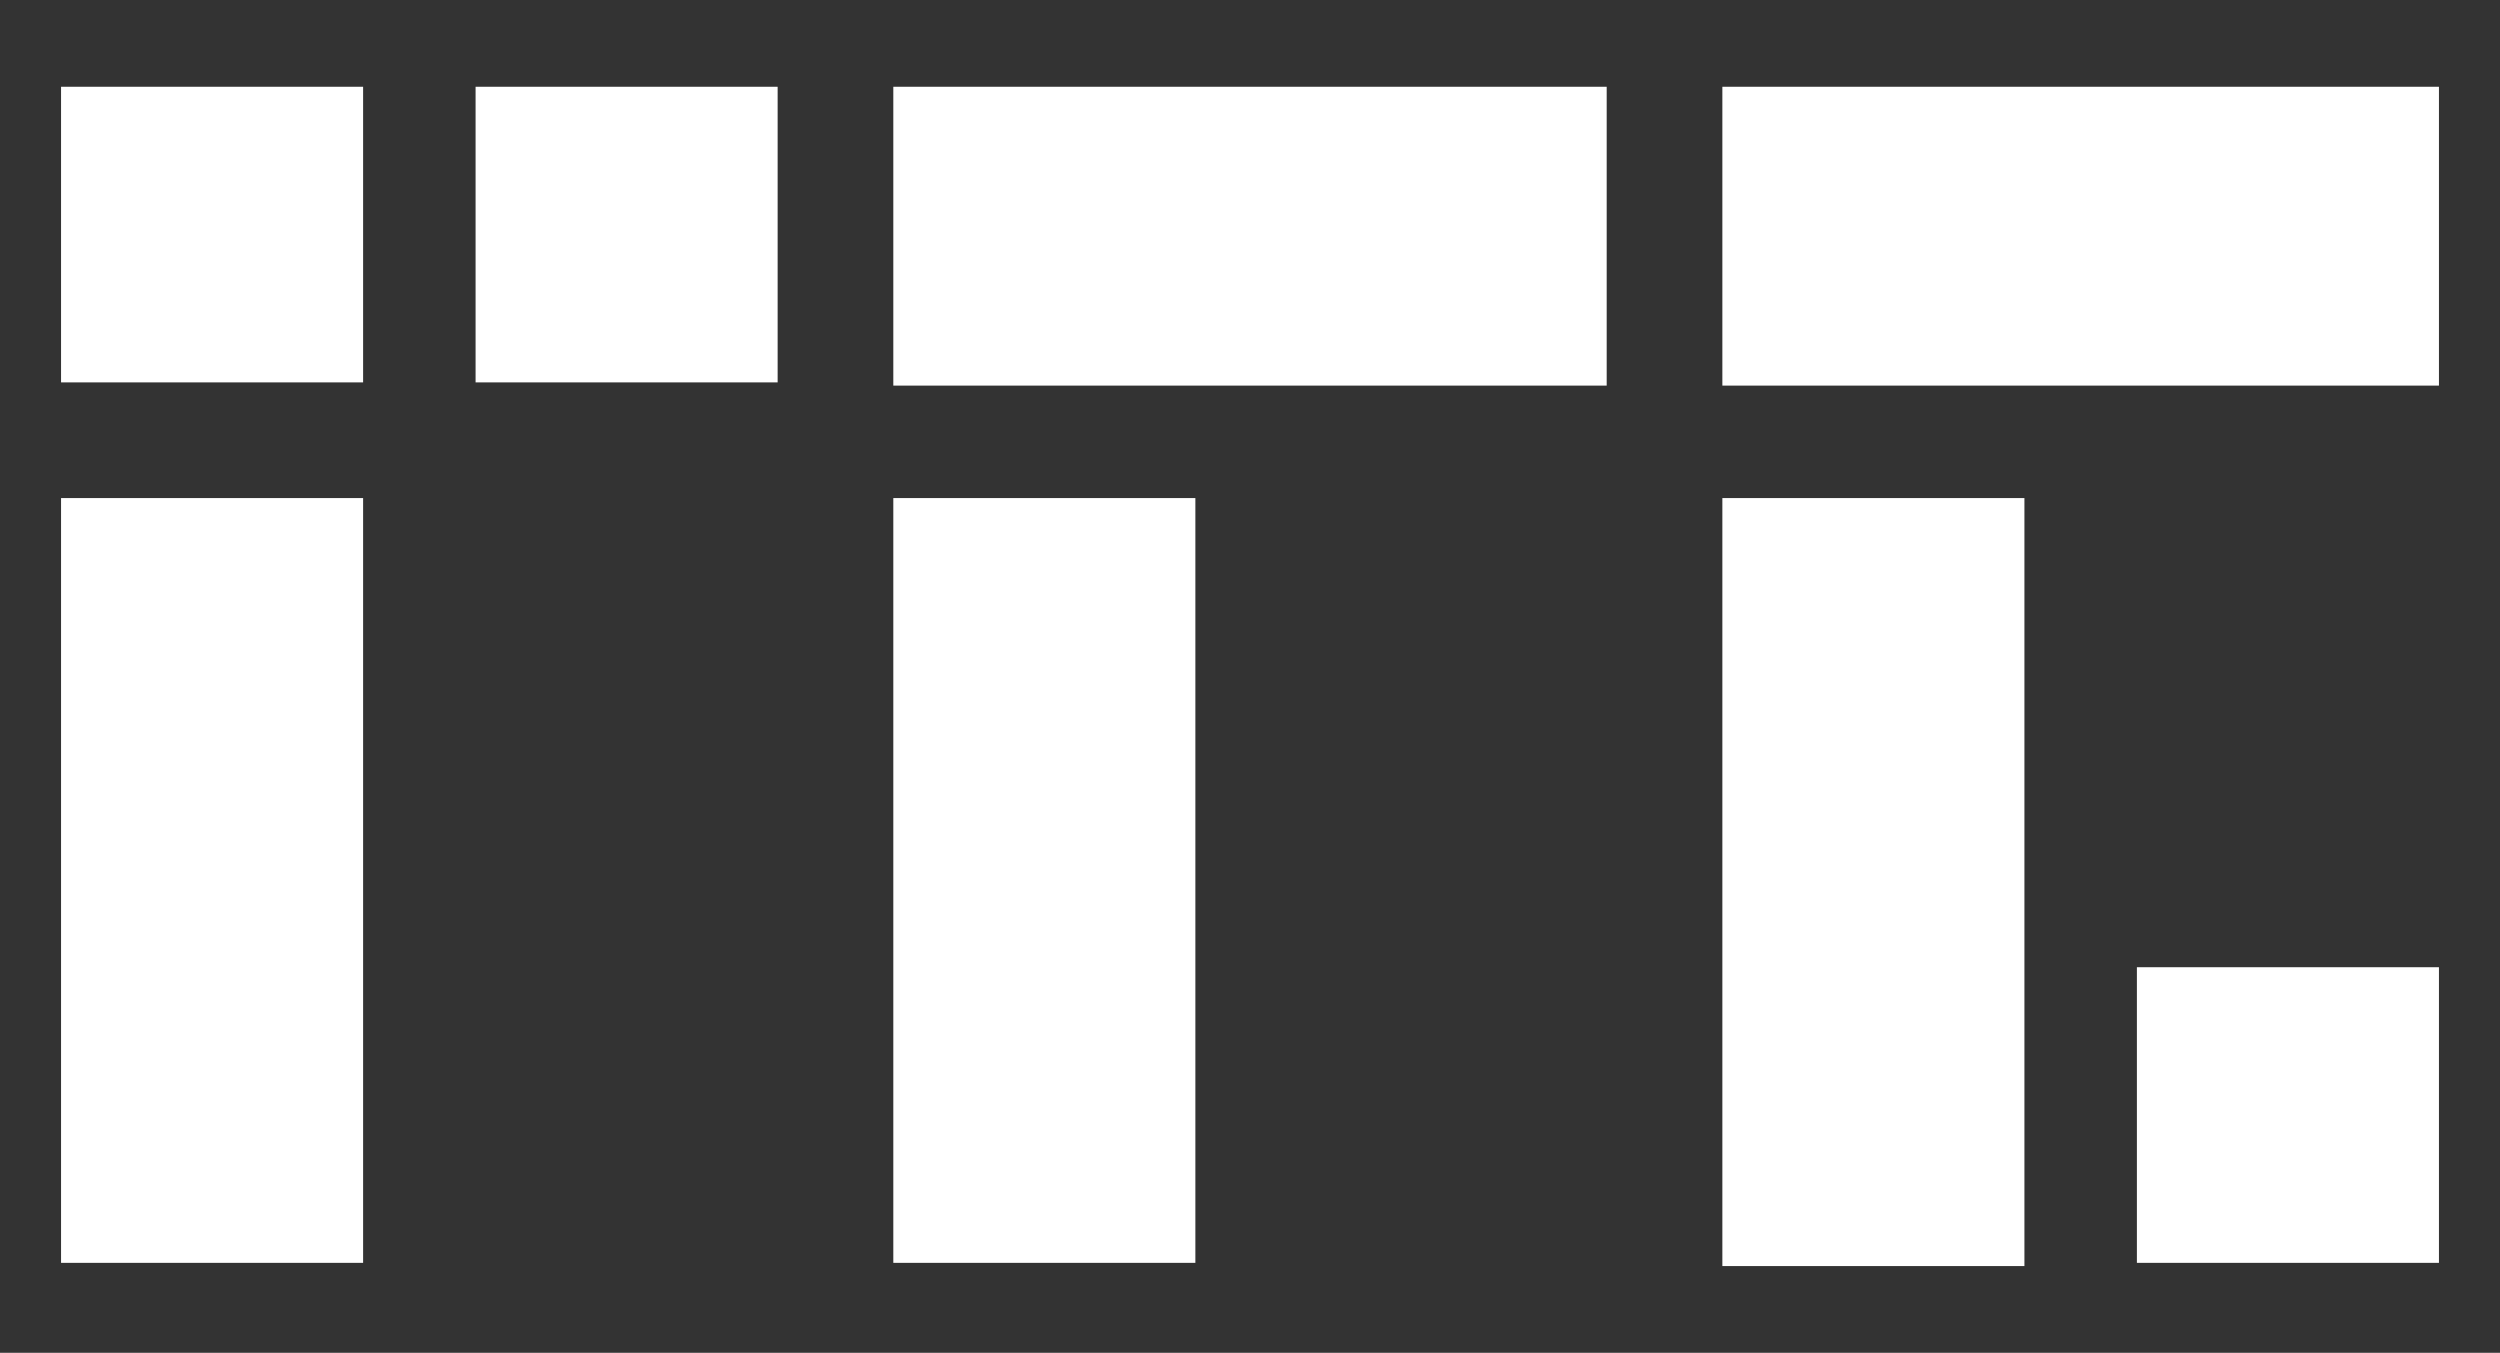
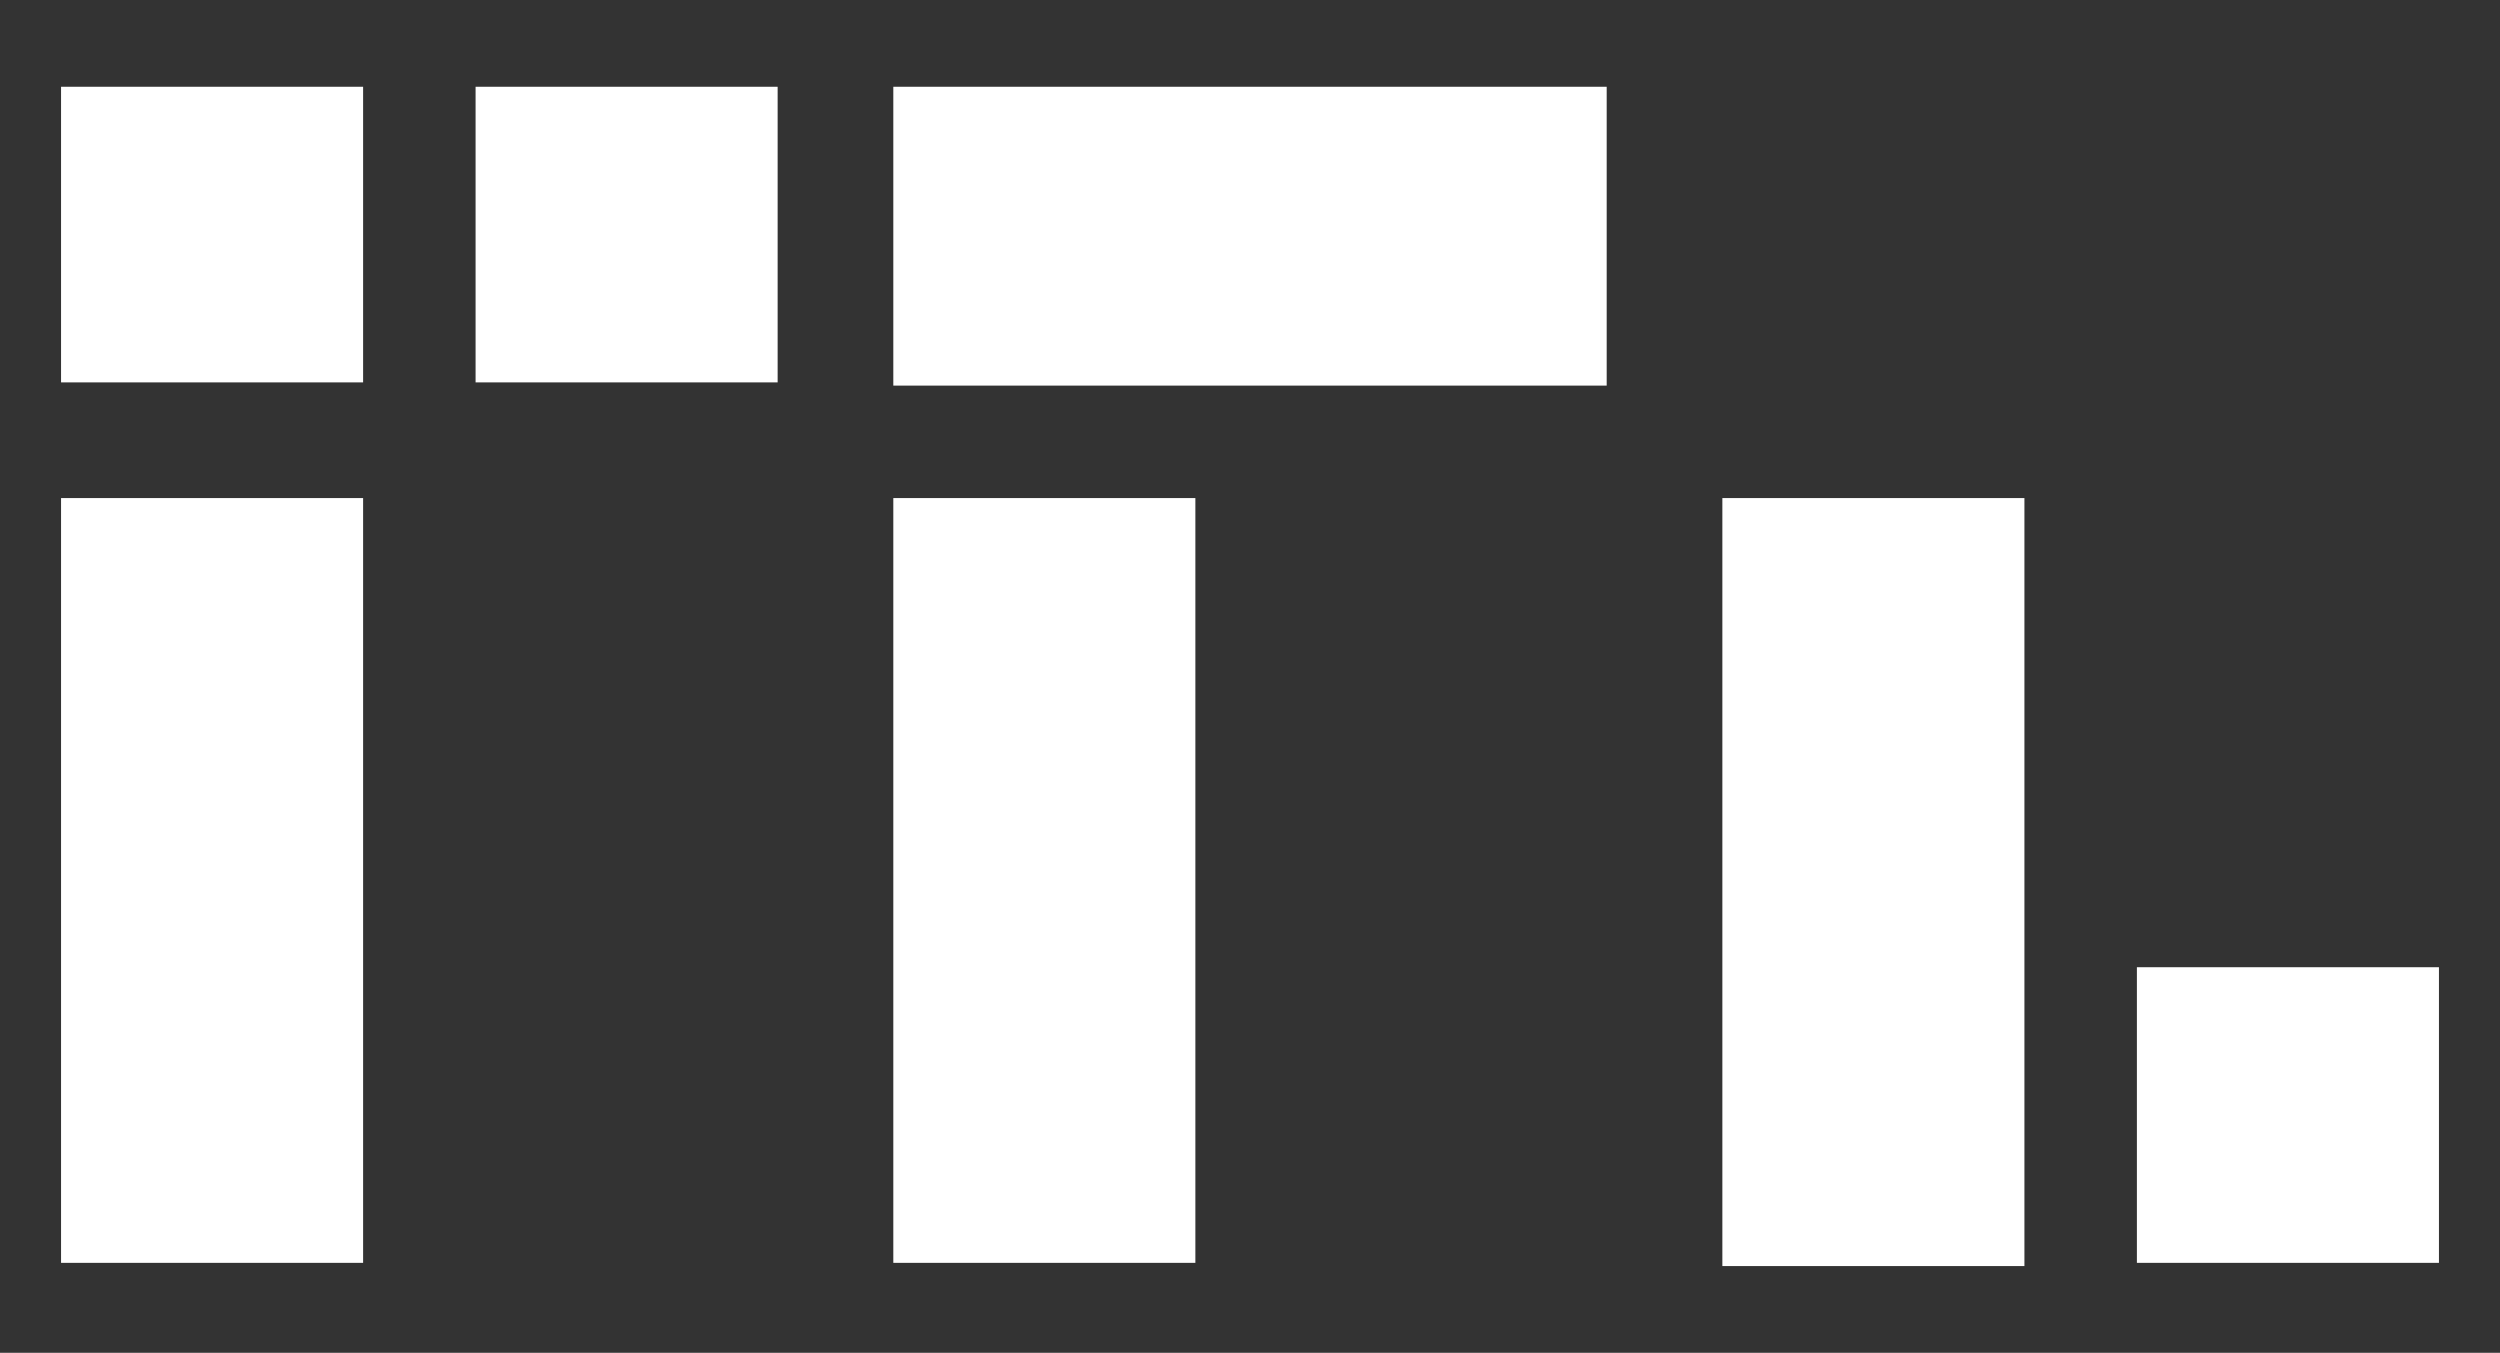
<svg xmlns="http://www.w3.org/2000/svg" version="1.1" id="Layer_1" x="0px" y="0px" viewBox="0 0 77.8 42.1" style="enable-background:new 0 0 77.8 42.1;" xml:space="preserve">
  <rect x="0" y="0" width="77.8" height="42.1" fill="#333333" stroke="none" />
  <style type="text/css">
	.st0{fill:#FFFFFF;}
</style>
  <g>
    <rect x="1.9" y="2.7" class="st0" width="9.4" height="9.2" />
    <rect x="14.8" y="2.7" class="st0" width="9.4" height="9.2" />
-     <polygon class="st0" points="67.1,2.7 62.4,2.7 53.6,2.7 53.6,12 62.4,12 67.1,12 75.9,12 75.9,2.7  " />
    <polygon class="st0" points="33.8,2.7 27.8,2.7 27.8,12 33.8,12 44,12 50,12 50,2.7 44,2.7  " />
    <rect x="1.9" y="15.5" class="st0" width="9.4" height="23.8" />
    <rect x="27.8" y="15.5" class="st0" width="9.4" height="23.8" />
    <polygon class="st0" points="63,15.5 53.6,15.5 53.6,39.4 62.4,39.4 63,39.4 63,39.4 63,30.1 63,30.1  " />
    <rect x="66.5" y="30.1" class="st0" width="9.4" height="9.2" />
  </g>
</svg>